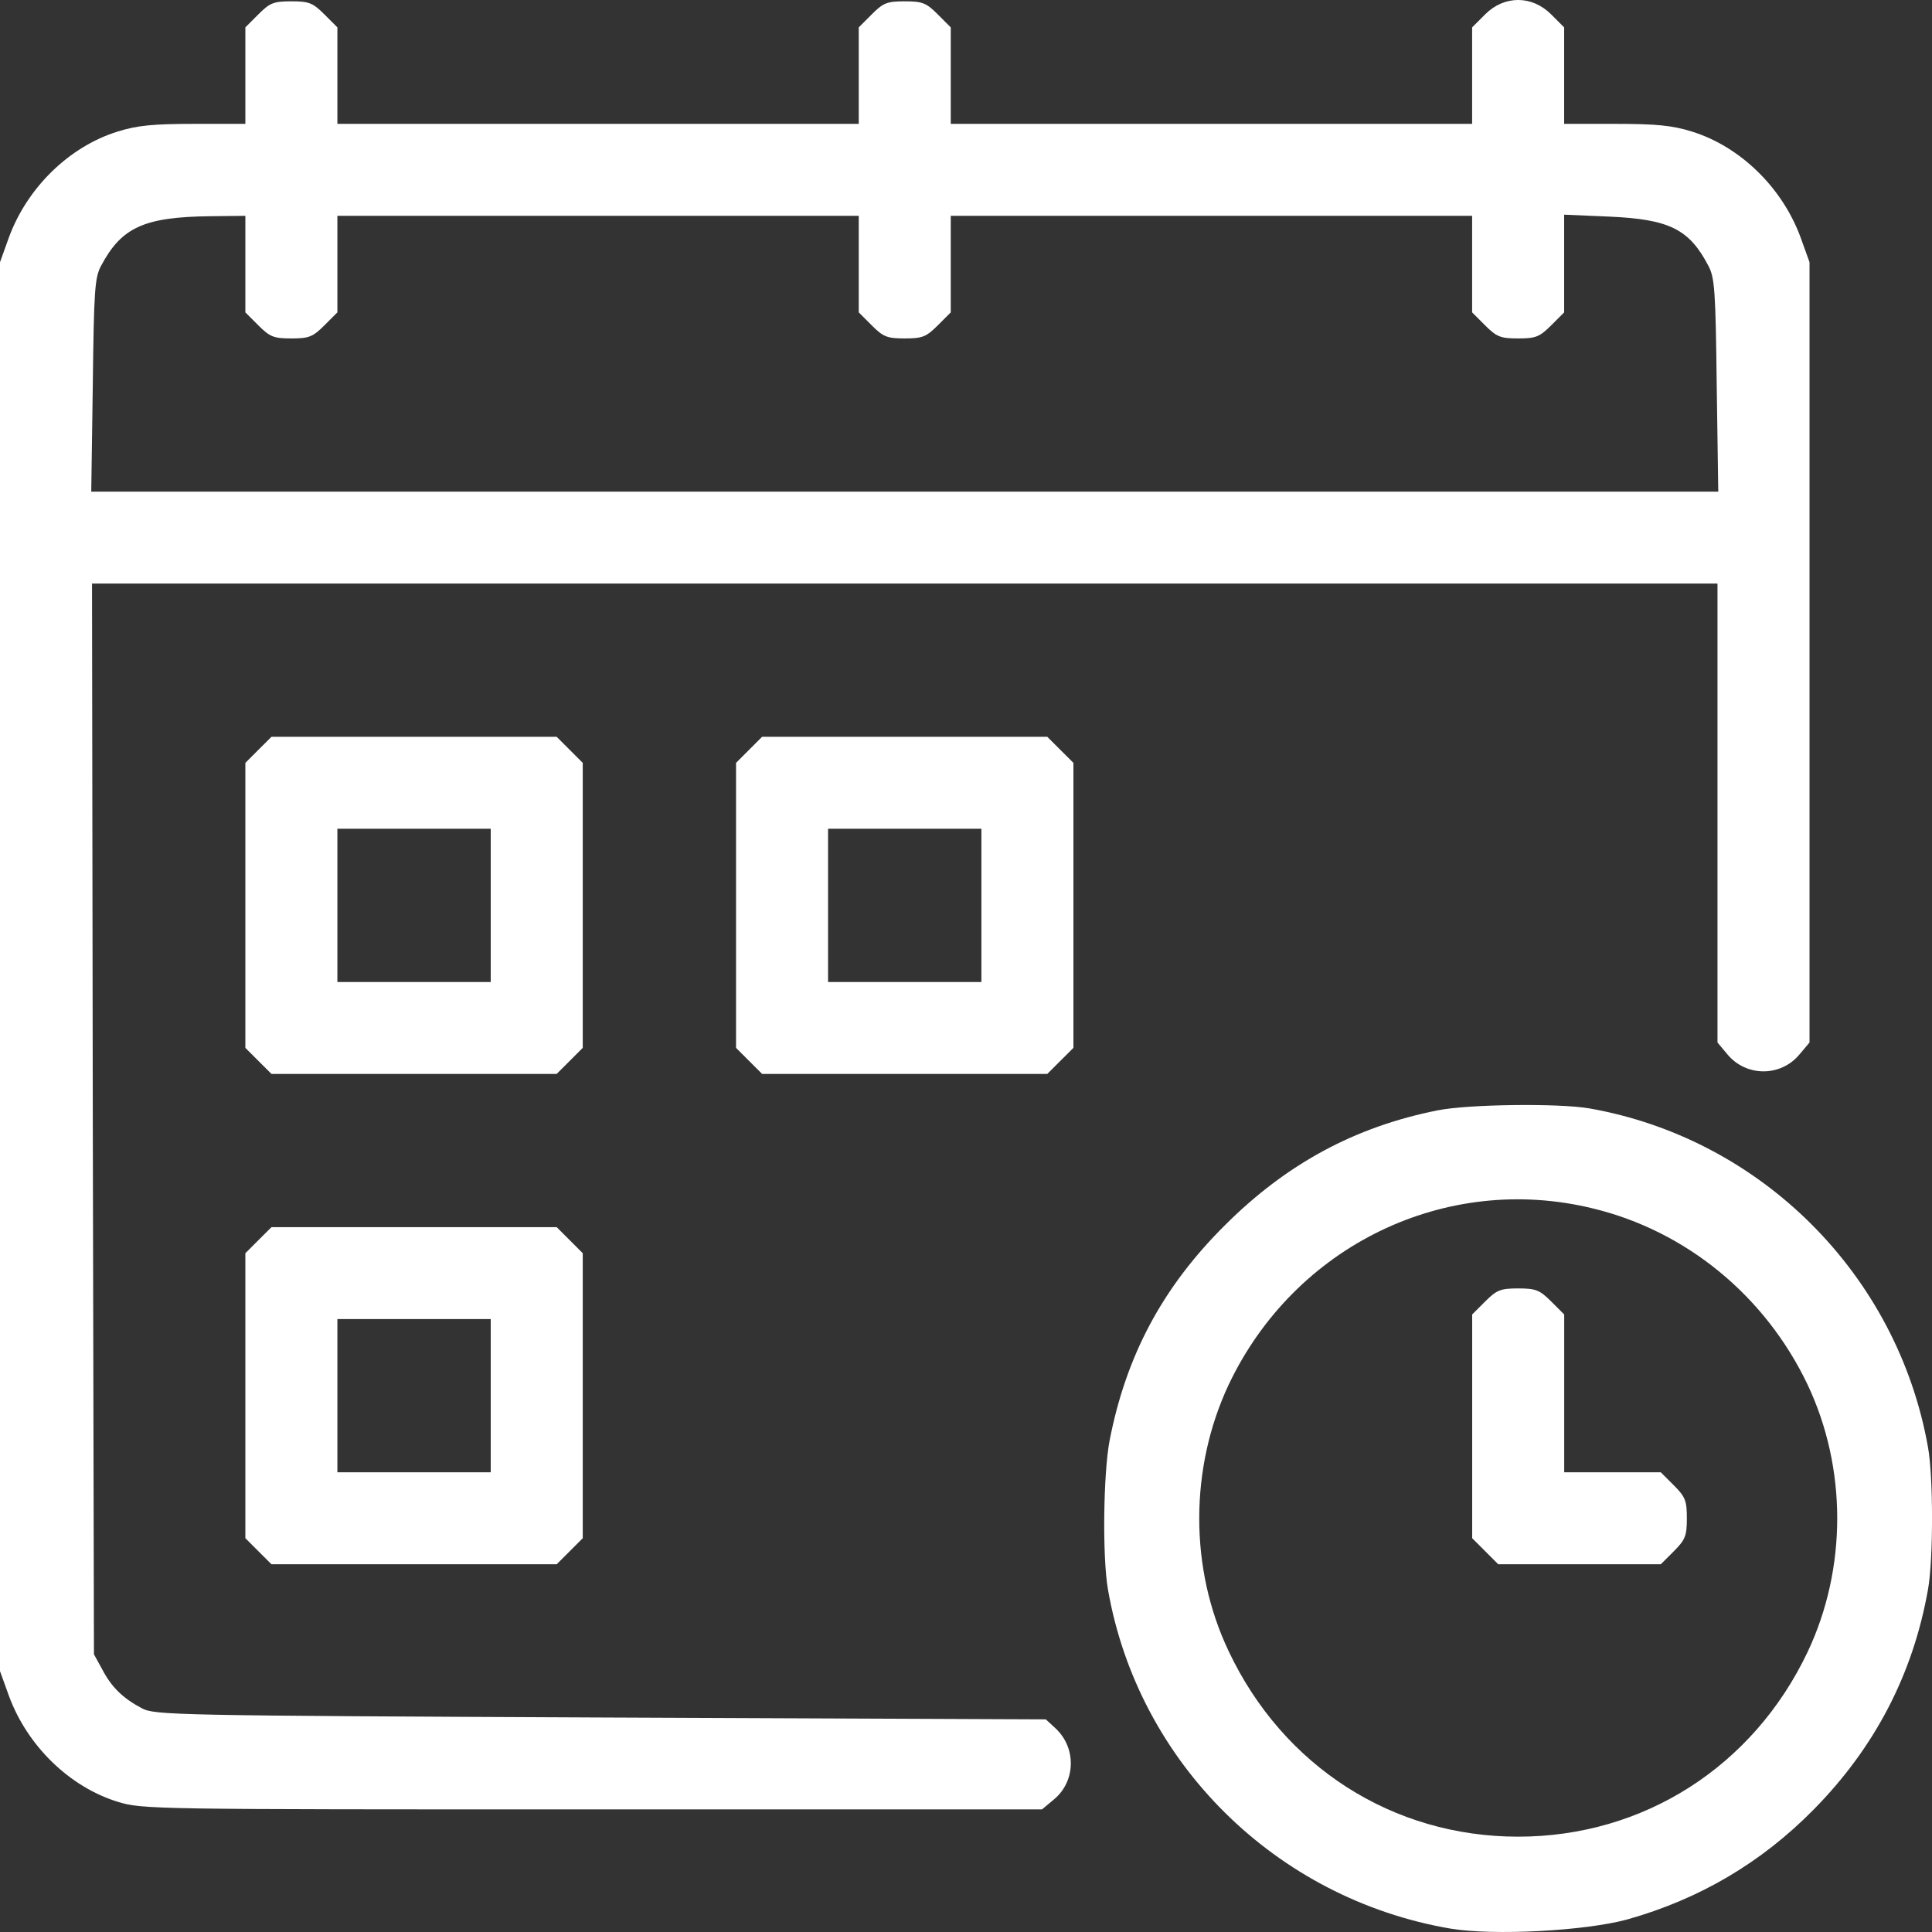
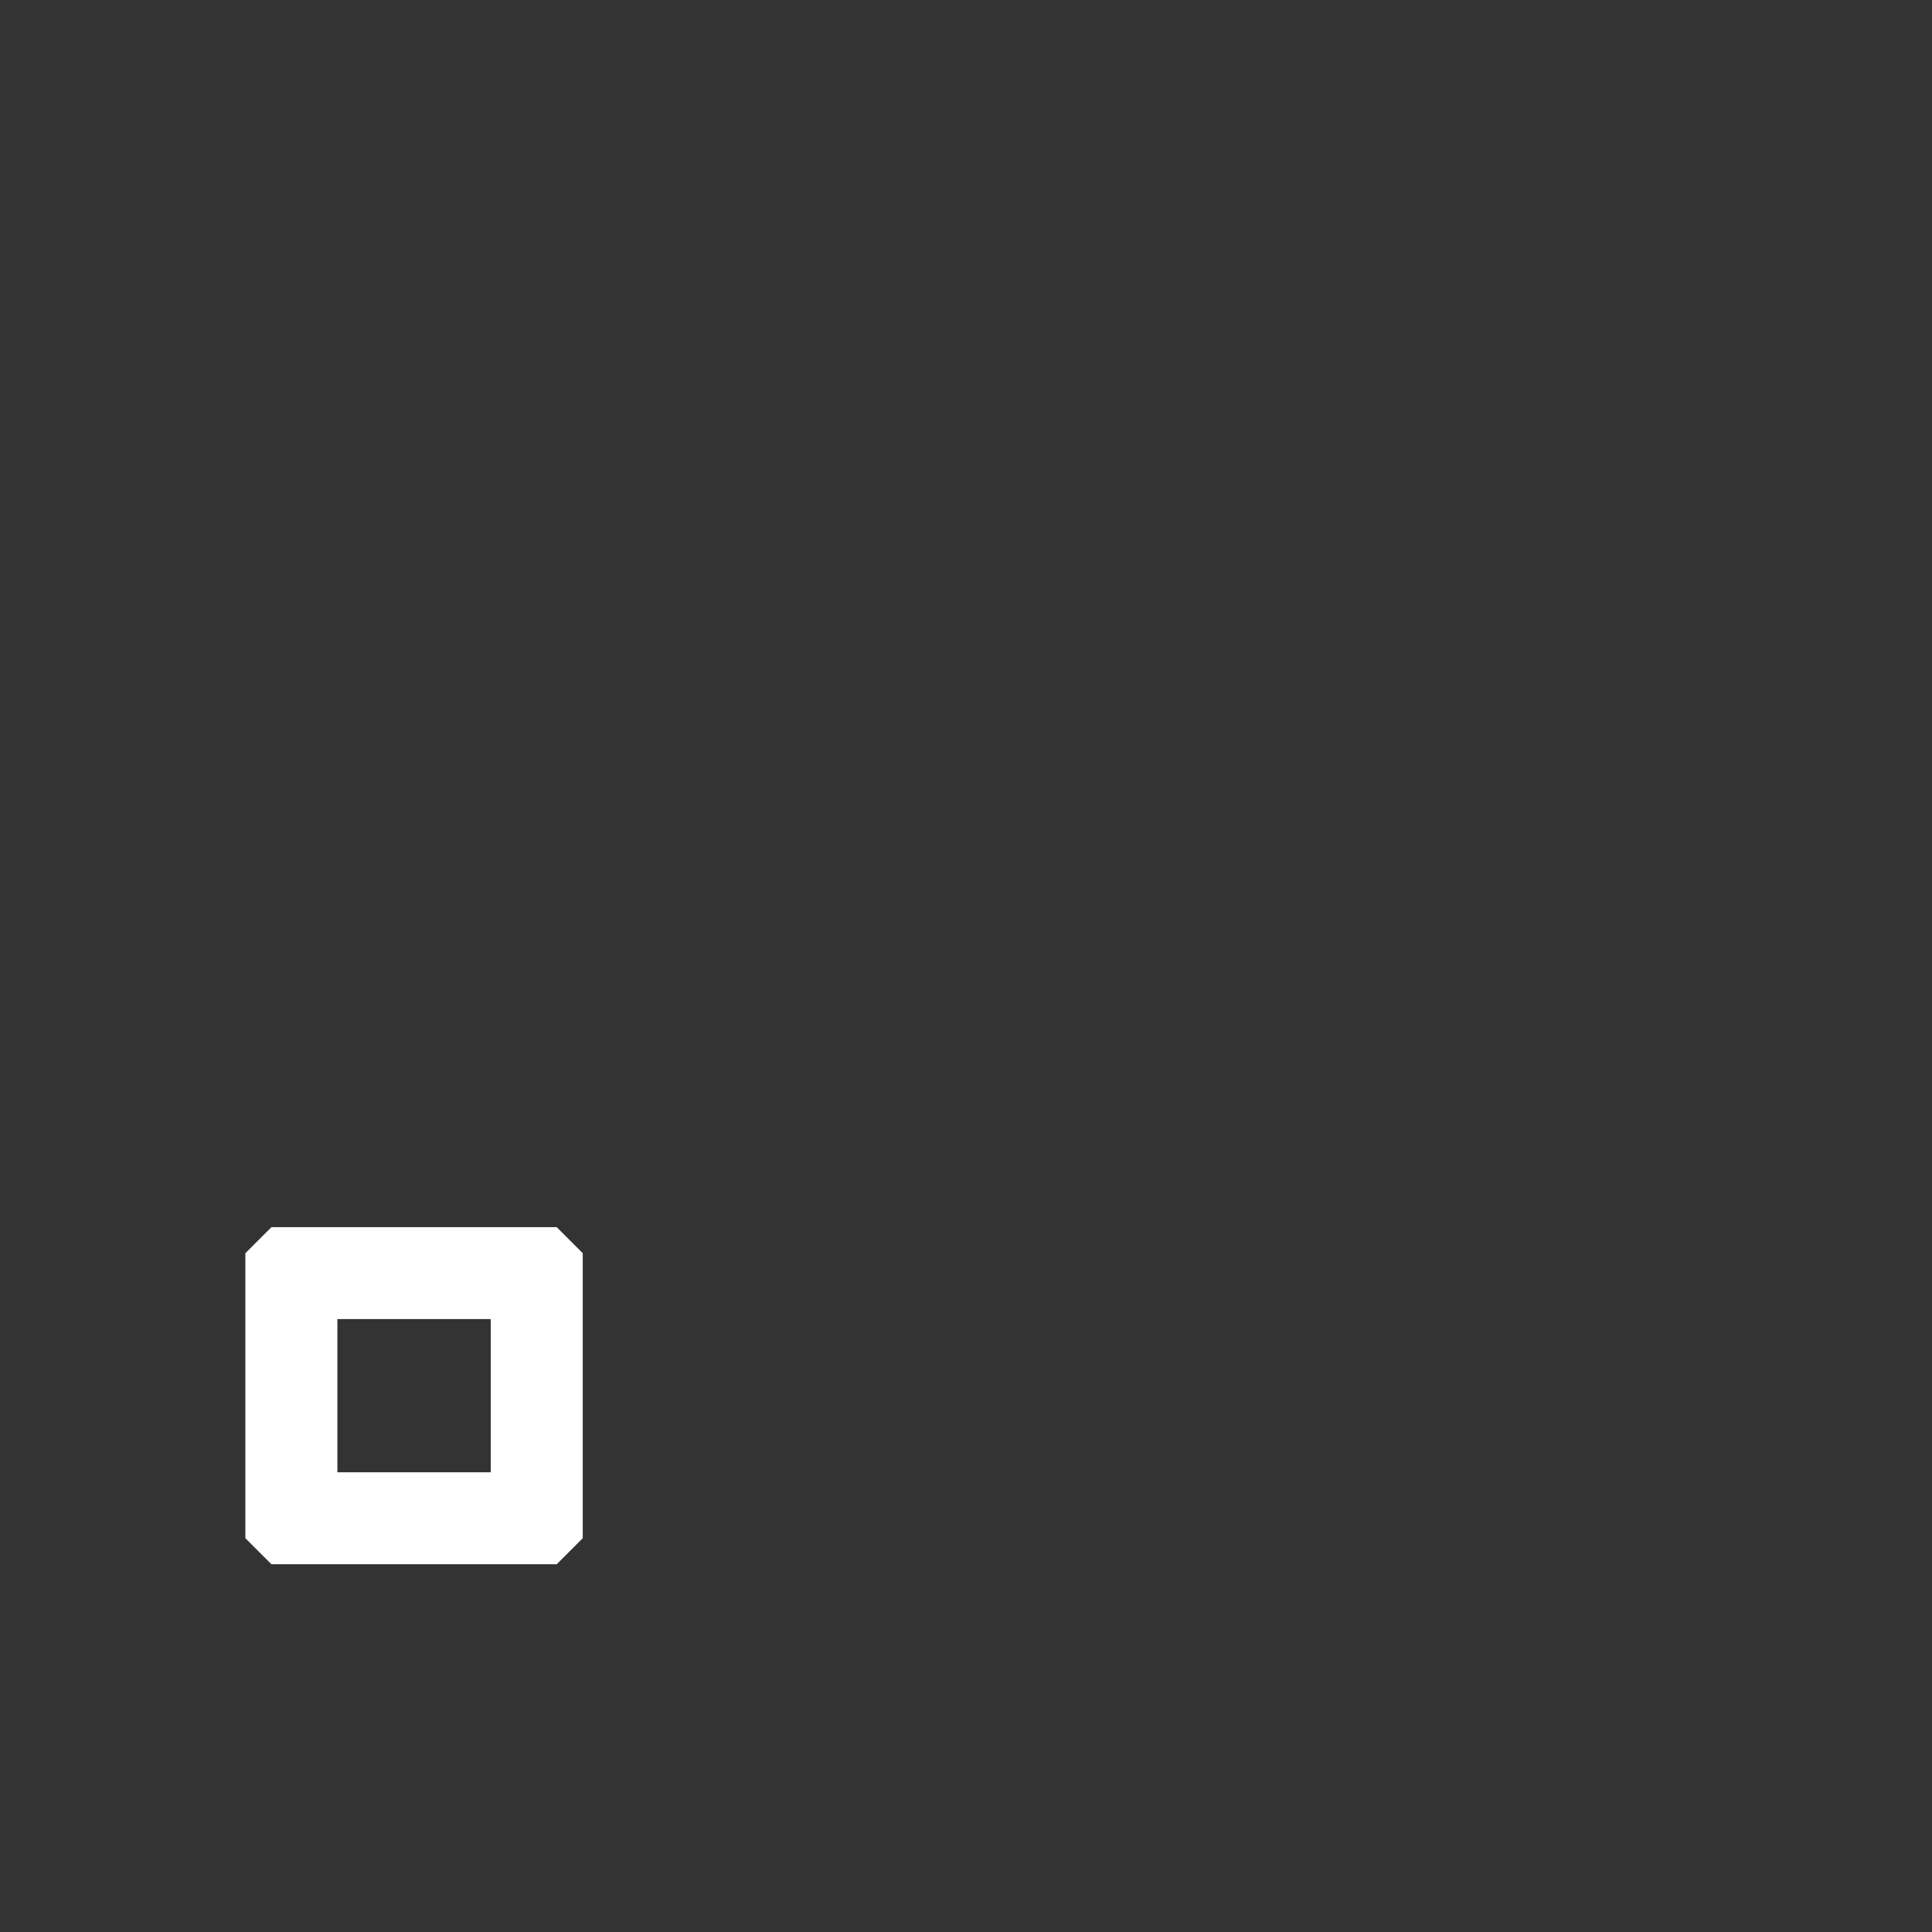
<svg xmlns="http://www.w3.org/2000/svg" width="35" height="35" viewBox="0 0 35 35" fill="none">
  <rect x="0" y="0" width="35" height="35" fill="#333333" stroke="none" />
-   <path d="M4.681 0.26L4.445 0.496V1.37V2.244H3.514C2.778 2.244 2.486 2.272 2.132 2.383C1.257 2.654 0.493 3.396 0.16 4.305L0 4.75V17.512V30.274L0.16 30.718C0.493 31.627 1.257 32.37 2.132 32.641C2.577 32.779 2.764 32.779 10.73 32.779H18.877L19.092 32.599C19.488 32.273 19.502 31.669 19.127 31.315L18.946 31.148L10.883 31.114C3.174 31.079 2.799 31.072 2.57 30.947C2.229 30.767 2.021 30.566 1.854 30.246L1.702 29.969L1.681 20.267L1.667 10.572H16.39H31.114V14.729V18.886L31.294 19.101C31.635 19.511 32.26 19.511 32.6 19.101L32.781 18.886V11.821V4.75L32.621 4.305C32.288 3.396 31.524 2.654 30.649 2.383C30.294 2.272 30.003 2.244 29.267 2.244H28.336V1.37V0.496L28.1 0.26C27.753 -0.087 27.252 -0.087 26.905 0.26L26.669 0.496V1.37V2.244H21.946H17.224V1.37V0.496L16.988 0.26C16.779 0.051 16.71 0.024 16.39 0.024C16.071 0.024 16.001 0.051 15.793 0.26L15.557 0.496V1.37V2.244H10.834H6.112V1.37V0.496L5.876 0.26C5.667 0.051 5.598 0.024 5.278 0.024C4.959 0.024 4.889 0.051 4.681 0.26ZM4.445 4.784V5.659L4.681 5.895C4.889 6.103 4.959 6.131 5.278 6.131C5.598 6.131 5.667 6.103 5.876 5.895L6.112 5.659V4.784V3.91H10.834H15.557V4.784V5.659L15.793 5.895C16.001 6.103 16.071 6.131 16.39 6.131C16.71 6.131 16.779 6.103 16.988 5.895L17.224 5.659V4.784V3.91H21.946H26.669V4.784V5.659L26.905 5.895C27.113 6.103 27.183 6.131 27.503 6.131C27.822 6.131 27.891 6.103 28.1 5.895L28.336 5.659V4.777V3.889L29.155 3.924C30.232 3.972 30.6 4.146 30.947 4.812C31.065 5.027 31.079 5.27 31.1 6.977L31.128 8.907H16.39H1.653L1.681 6.977C1.702 5.263 1.715 5.027 1.833 4.812C2.202 4.118 2.611 3.931 3.806 3.917L4.445 3.91V4.784Z" fill="white" />
-   <path d="M4.681 13.584L4.445 13.82V16.402V18.983L4.681 19.219L4.918 19.455H7.501H10.085L10.321 19.219L10.557 18.983V16.402V13.82L10.321 13.584L10.085 13.348H7.501H4.918L4.681 13.584ZM8.89 16.402V17.79H7.501H6.112V16.402V15.014H7.501H8.89V16.402Z" fill="white" />
-   <path d="M13.57 13.584L13.334 13.82V16.402V18.983L13.57 19.219L13.806 19.455H16.39H18.973L19.209 19.219L19.446 18.983V16.402V13.82L19.209 13.584L18.973 13.348H16.39H13.806L13.57 13.584ZM17.779 16.402V17.79H16.39H15.001V16.402V15.014H16.39H17.779V16.402Z" fill="white" />
-   <path d="M26.044 20.115C24.544 20.413 23.301 21.087 22.19 22.197C21.058 23.321 20.398 24.563 20.1 26.104C19.988 26.701 19.968 28.2 20.072 28.797C20.62 31.933 23.114 34.397 26.274 34.938C27.058 35.07 28.725 34.98 29.482 34.772C30.788 34.404 31.906 33.745 32.851 32.787C33.962 31.663 34.656 30.33 34.927 28.797C35.025 28.262 35.025 26.749 34.927 26.215C34.372 23.092 31.906 20.628 28.795 20.08C28.232 19.983 26.6 20.004 26.044 20.115ZM28.857 21.892C30.552 22.301 31.983 23.481 32.746 25.084C33.462 26.597 33.462 28.415 32.746 29.928C31.76 32.003 29.774 33.273 27.503 33.273C25.232 33.273 23.246 32.003 22.259 29.914C21.544 28.415 21.551 26.59 22.259 25.084C23.454 22.565 26.19 21.239 28.857 21.892Z" fill="white" />
-   <path d="M26.906 23.577L26.67 23.813V25.84V27.866L26.906 28.102L27.142 28.338H28.614H30.087L30.323 28.102C30.531 27.894 30.559 27.824 30.559 27.505C30.559 27.186 30.531 27.116 30.323 26.908L30.087 26.672H29.212H28.337V25.243V23.813L28.101 23.577C27.892 23.369 27.823 23.341 27.503 23.341C27.184 23.341 27.114 23.369 26.906 23.577Z" fill="white" />
  <path d="M4.681 22.467L4.445 22.703V25.284V27.866L4.681 28.102L4.918 28.338H7.501H10.085L10.321 28.102L10.557 27.866V25.284V22.703L10.321 22.467L10.085 22.231H7.501H4.918L4.681 22.467ZM8.89 25.284V26.672H7.501H6.112V25.284V23.896H7.501H8.89V25.284Z" fill="white" />
</svg>